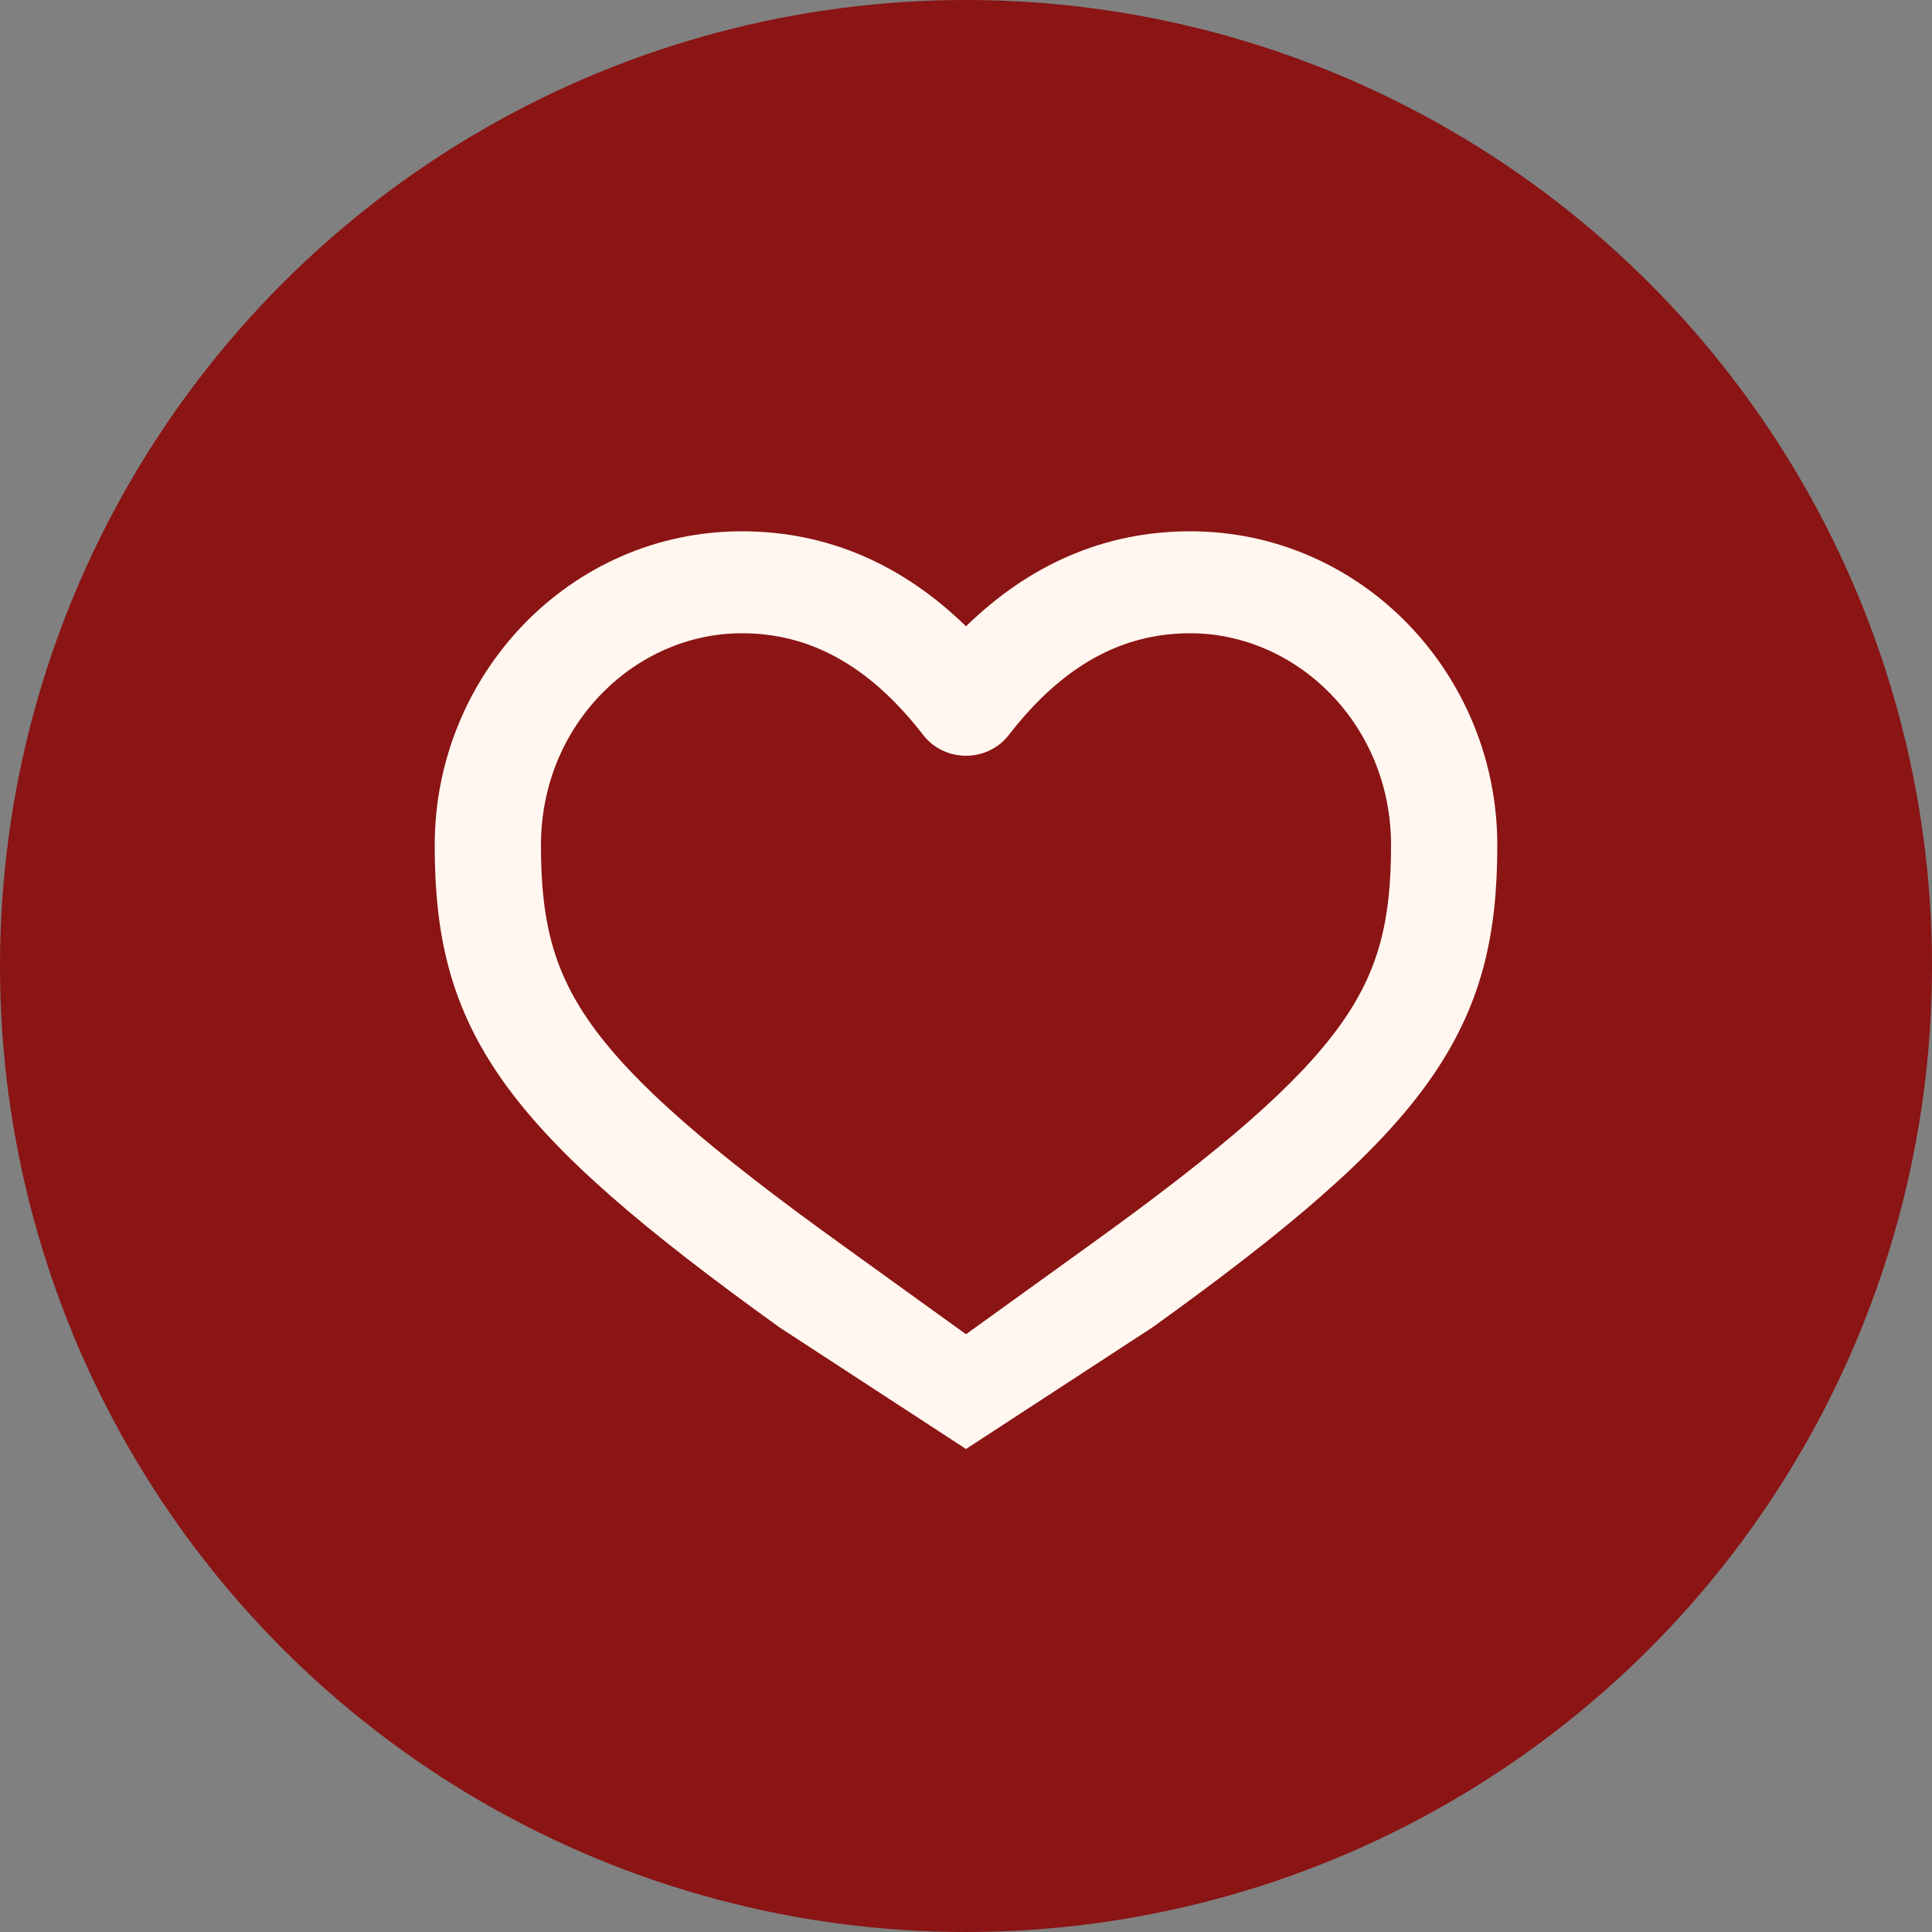
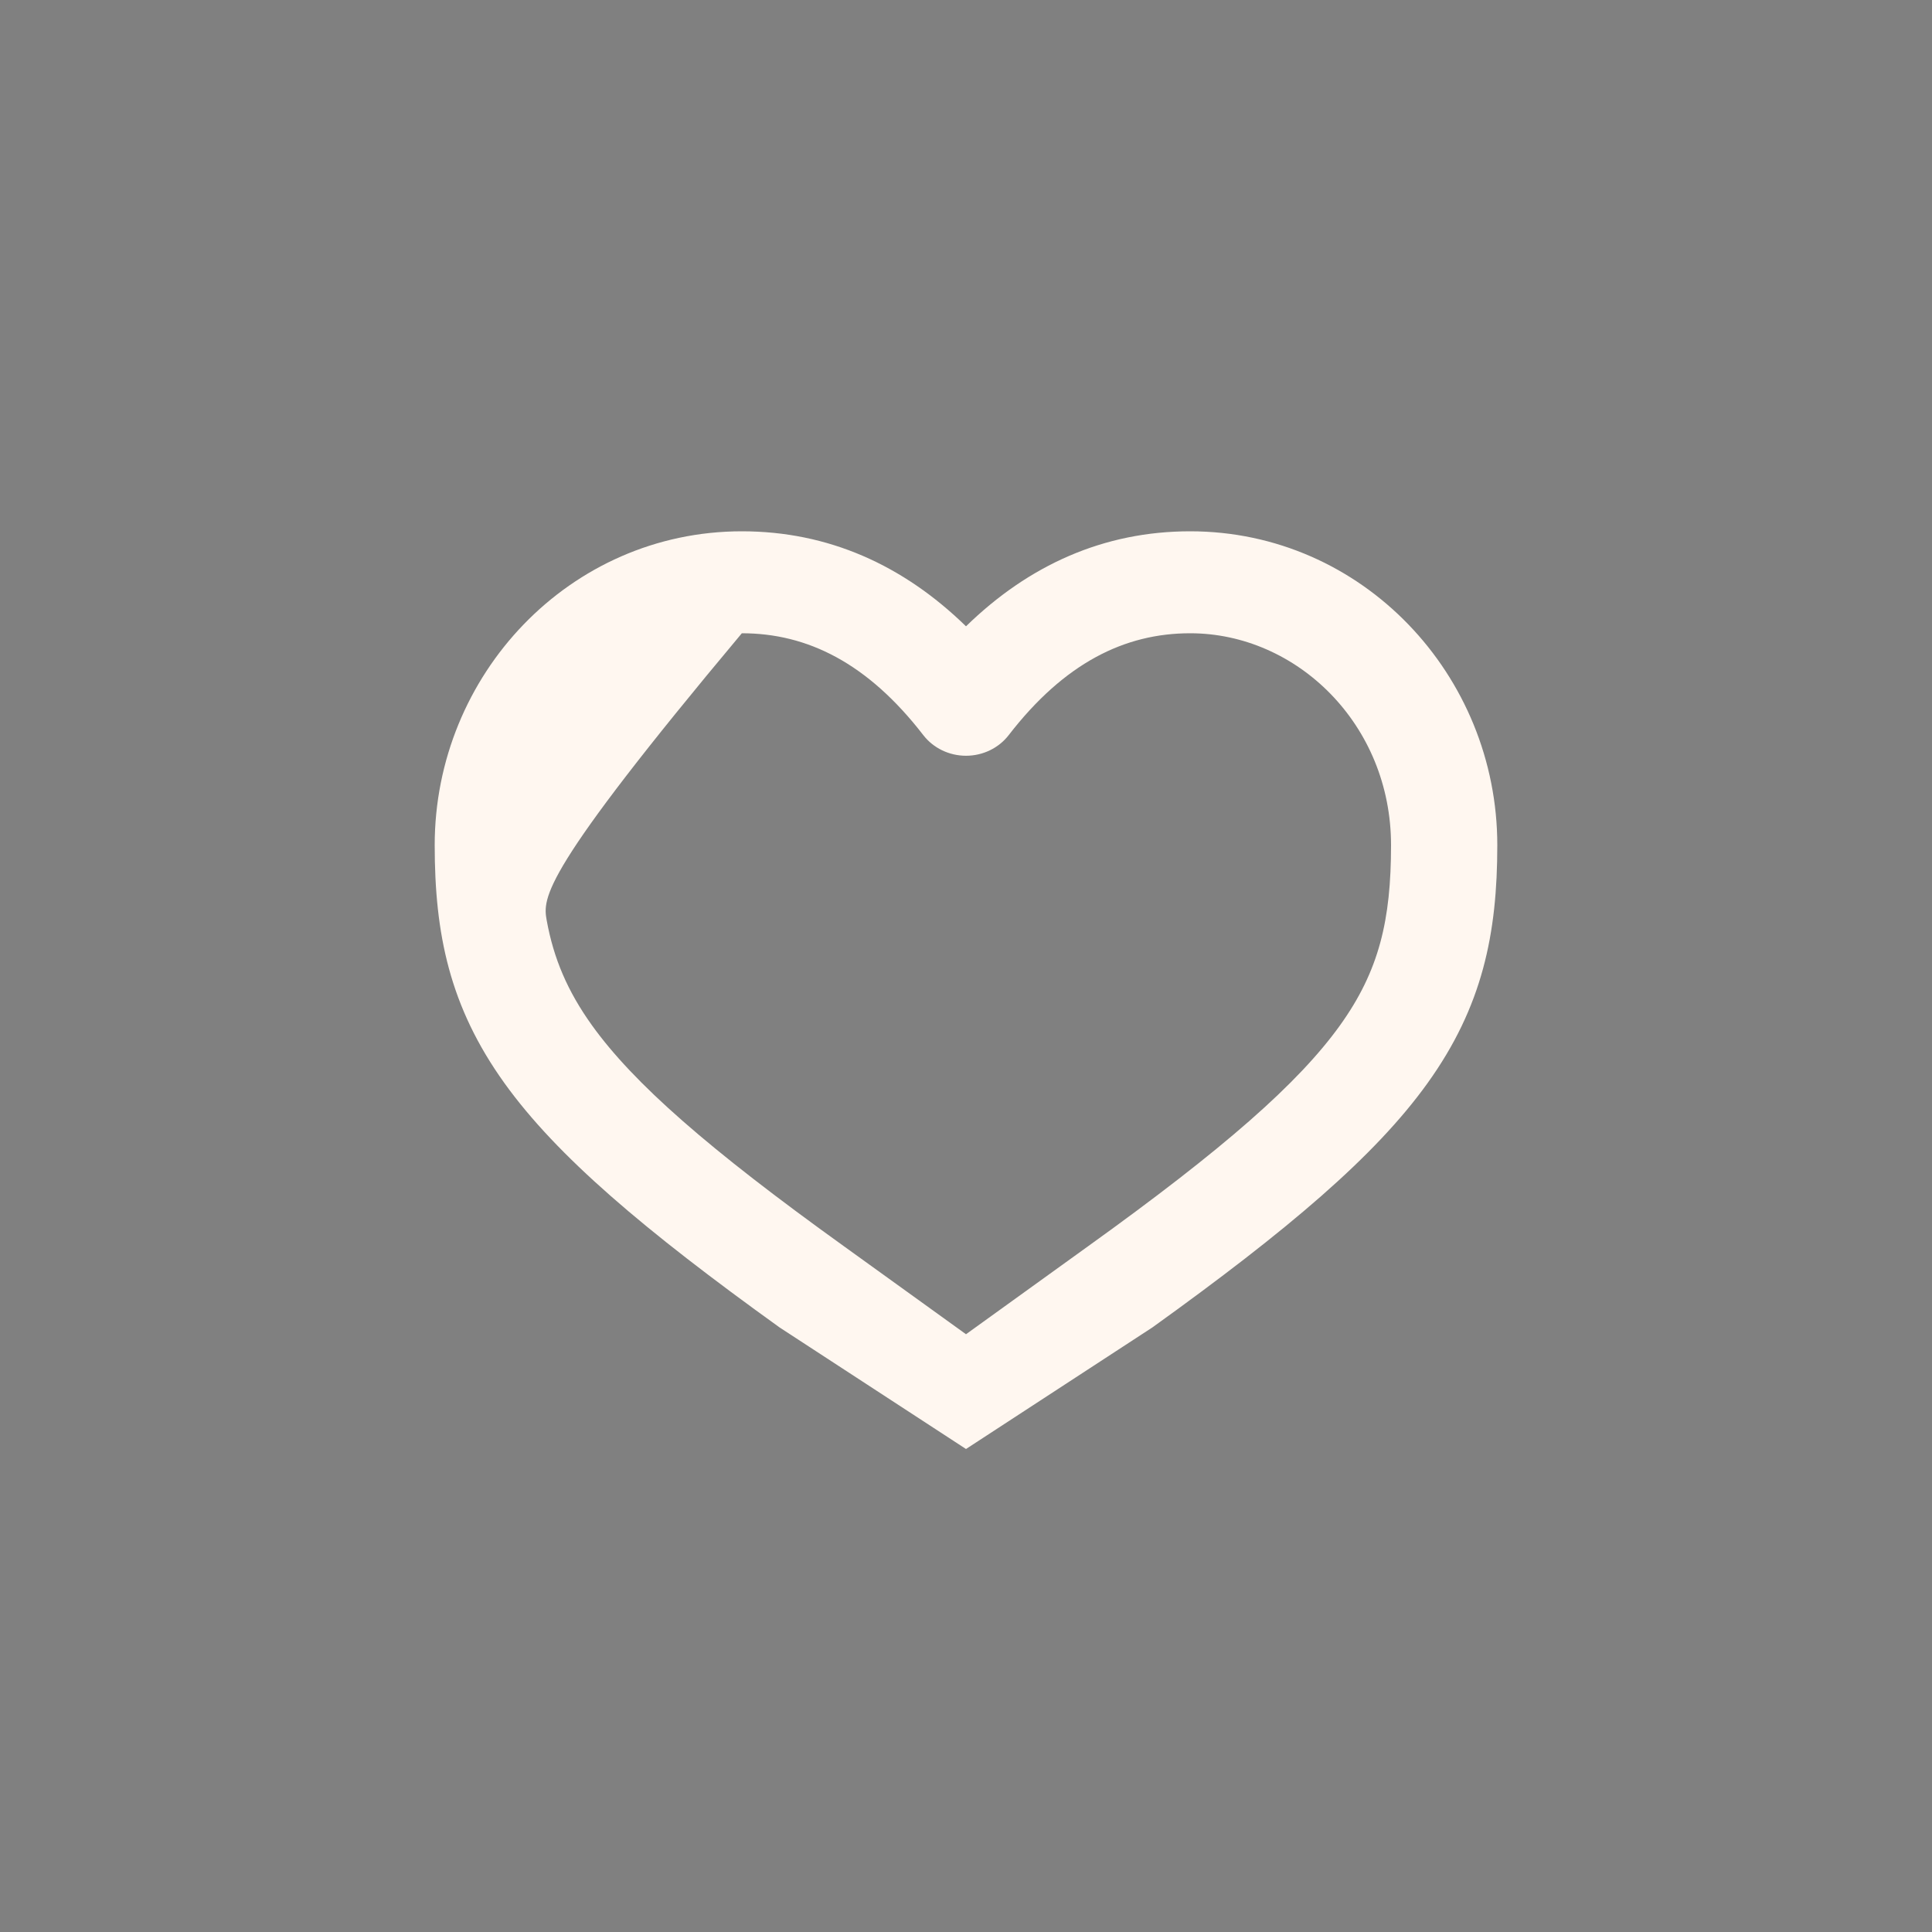
<svg xmlns="http://www.w3.org/2000/svg" width="40" height="40" viewBox="0 0 40 40" fill="none">
  <rect x="0" y="0" width="40" height="40" fill="#808080" stroke="none" />
-   <circle cx="20" cy="20" r="20" fill="#8B1414" />
-   <path fill-rule="evenodd" clip-rule="evenodd" d="M15.359 11C11.791 11 9 13.976 9 17.498C9 19.329 9.305 20.838 10.444 22.425C11.531 23.939 13.337 25.467 16.14 27.483L20 30L23.859 27.483C26.663 25.467 28.47 23.939 29.556 22.425C30.695 20.838 31 19.329 31 17.498C31 13.976 28.209 11 24.641 11C22.85 11 21.3 11.7 20 12.967C18.7 11.7 17.15 11 15.359 11ZM15.359 13.111C13.153 13.111 11.2 14.996 11.2 17.498C11.2 18.077 11.234 18.587 11.319 19.056C11.462 19.843 11.748 20.519 12.256 21.228C13.12 22.431 14.664 23.783 17.461 25.794L20 27.624L22.539 25.794C25.337 23.783 26.88 22.431 27.744 21.228C28.555 20.096 28.8 19.048 28.8 17.498C28.8 14.996 26.847 13.111 24.641 13.111C23.281 13.111 22.035 13.73 20.884 15.22C20.676 15.489 20.348 15.647 20 15.647C19.652 15.647 19.324 15.489 19.116 15.22C17.965 13.73 16.719 13.111 15.359 13.111Z" fill="#FFF7F0" />
+   <path fill-rule="evenodd" clip-rule="evenodd" d="M15.359 11C11.791 11 9 13.976 9 17.498C9 19.329 9.305 20.838 10.444 22.425C11.531 23.939 13.337 25.467 16.14 27.483L20 30L23.859 27.483C26.663 25.467 28.47 23.939 29.556 22.425C30.695 20.838 31 19.329 31 17.498C31 13.976 28.209 11 24.641 11C22.85 11 21.3 11.7 20 12.967C18.7 11.7 17.15 11 15.359 11ZM15.359 13.111C11.2 18.077 11.234 18.587 11.319 19.056C11.462 19.843 11.748 20.519 12.256 21.228C13.12 22.431 14.664 23.783 17.461 25.794L20 27.624L22.539 25.794C25.337 23.783 26.88 22.431 27.744 21.228C28.555 20.096 28.8 19.048 28.8 17.498C28.8 14.996 26.847 13.111 24.641 13.111C23.281 13.111 22.035 13.73 20.884 15.22C20.676 15.489 20.348 15.647 20 15.647C19.652 15.647 19.324 15.489 19.116 15.22C17.965 13.73 16.719 13.111 15.359 13.111Z" fill="#FFF7F0" />
</svg>